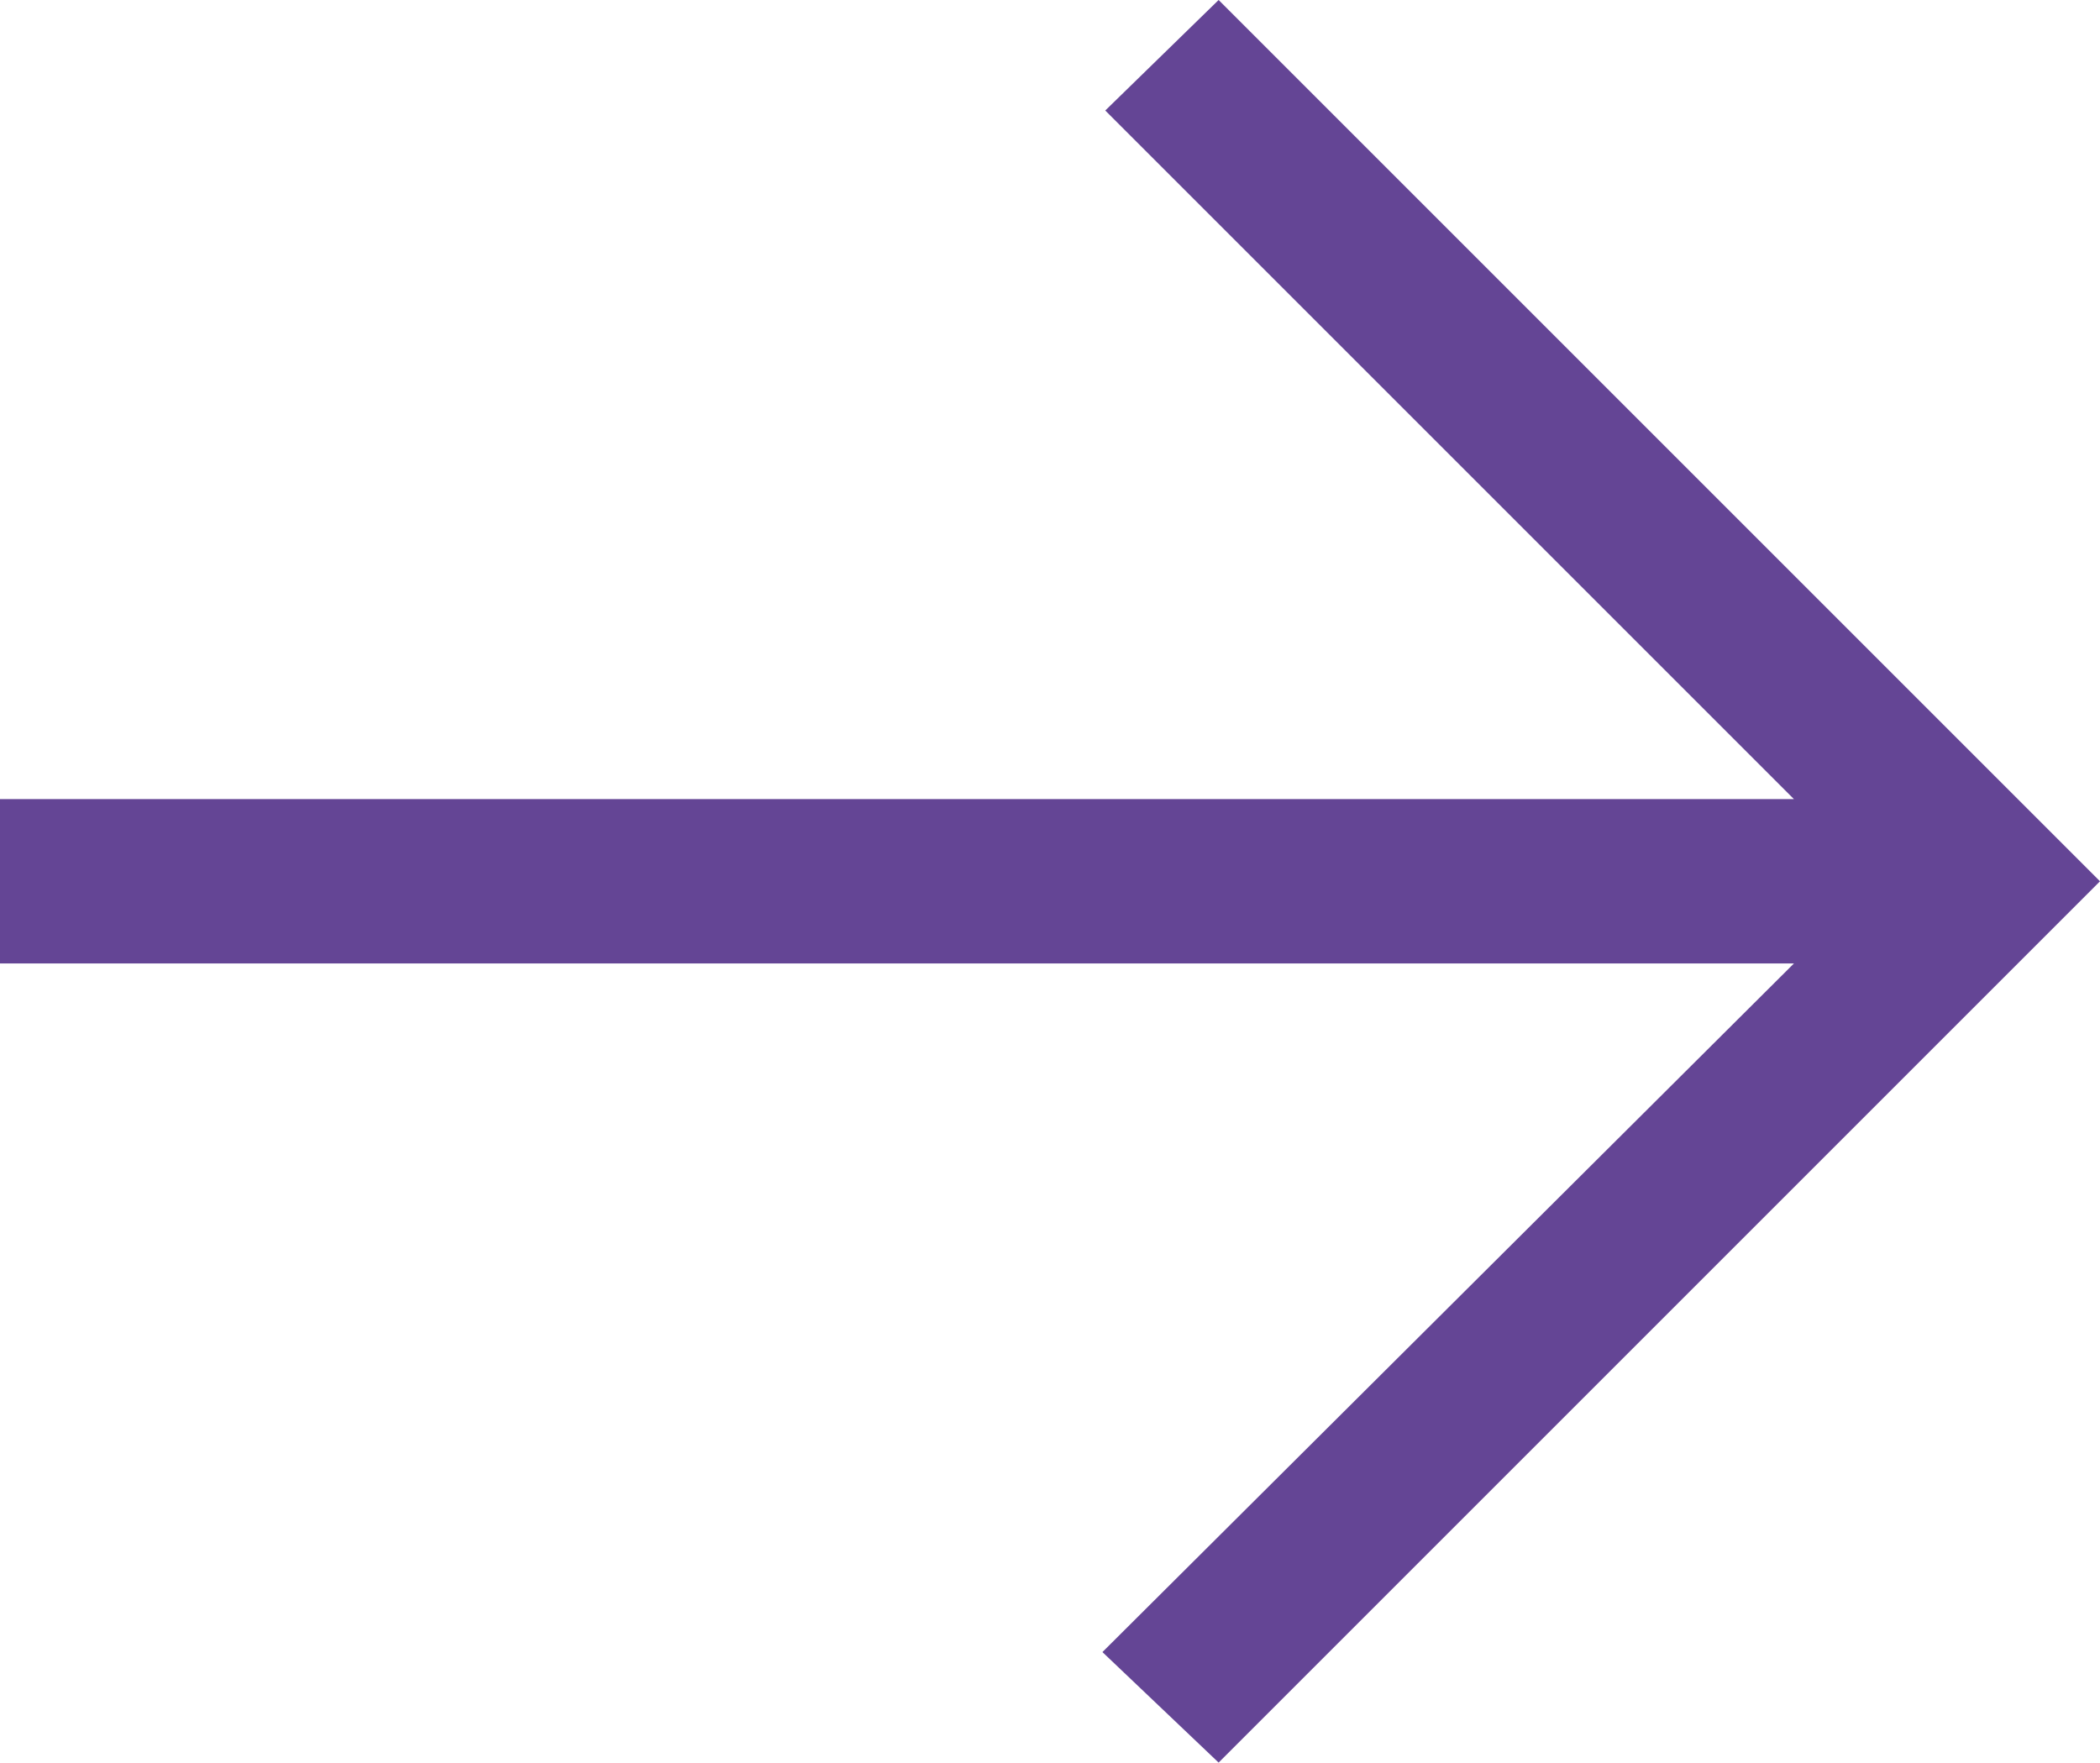
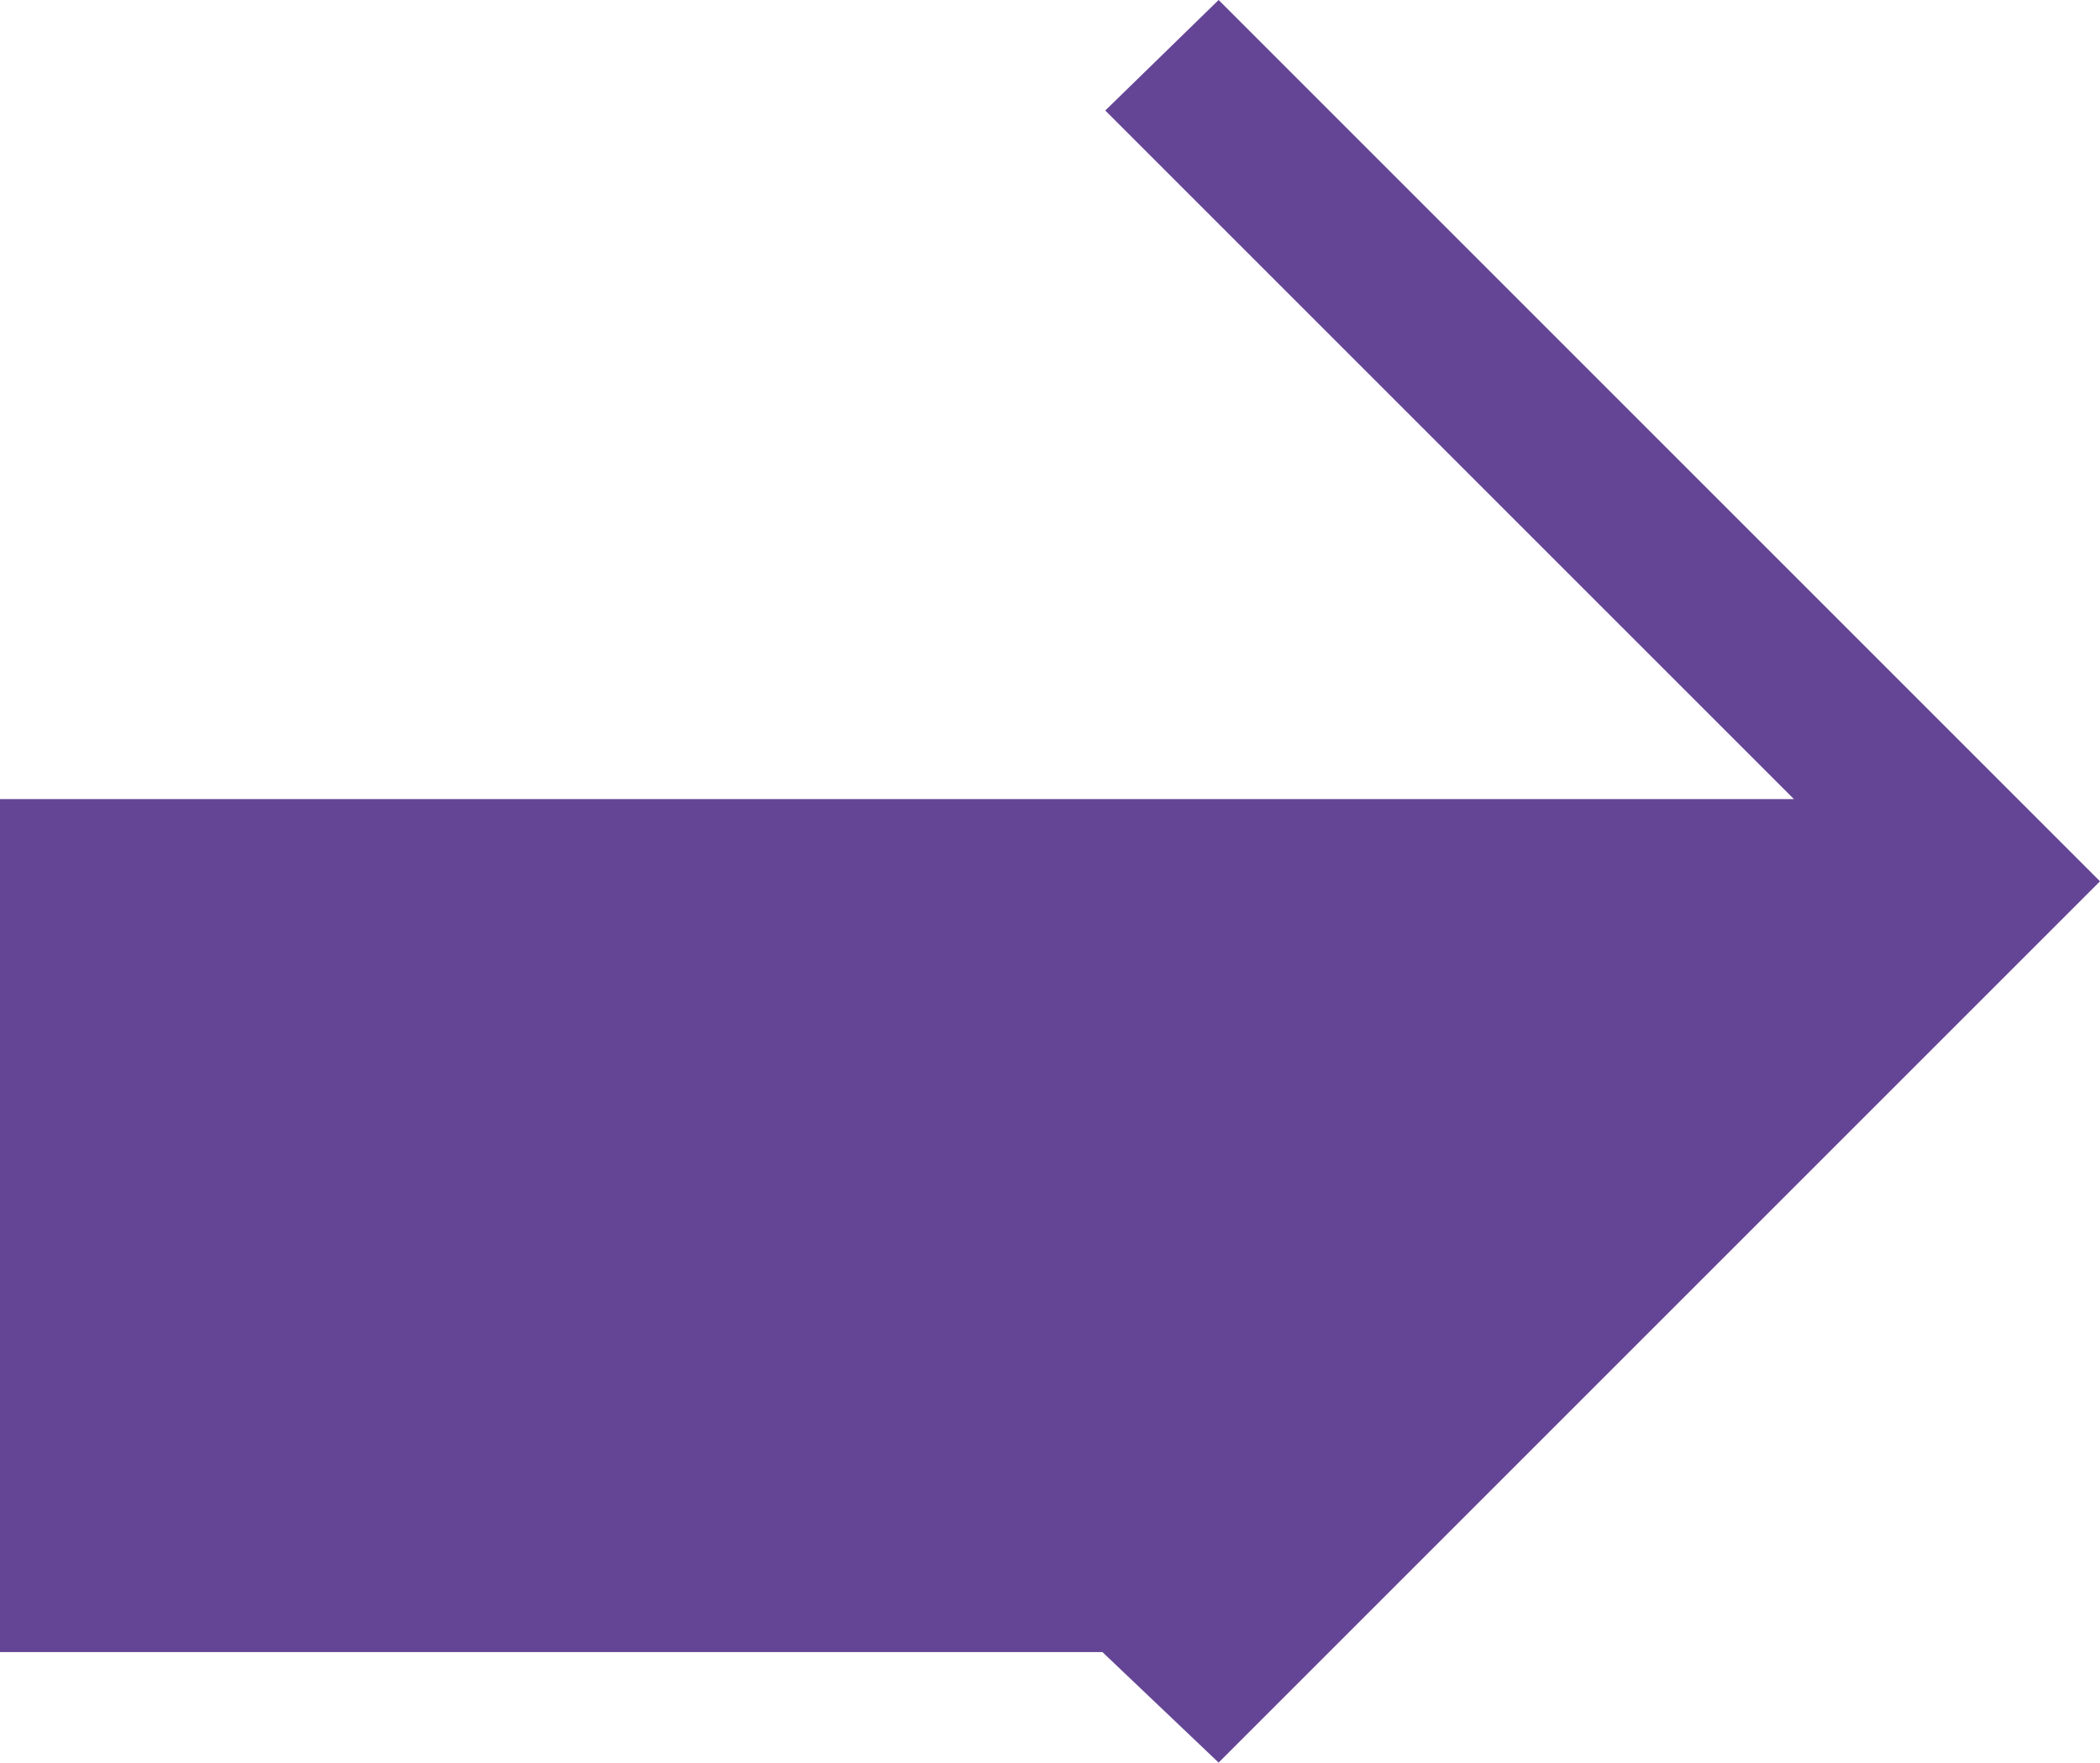
<svg xmlns="http://www.w3.org/2000/svg" viewBox="0 0 222.3 186.6">
  <defs>
    <style>.cls-1{fill:#644595;}</style>
  </defs>
  <g id="Livello_2" data-name="Livello 2">
    <g id="Livello_2-2" data-name="Livello 2">
-       <path class="cls-1" d="M189.9,84.6,117,11.7,129,0l93.3,93.3L129,186.6l-12.3-11.7L189.9,102H0V84.6Z" />
+       <path class="cls-1" d="M189.9,84.6,117,11.7,129,0l93.3,93.3L129,186.6l-12.3-11.7H0V84.6Z" />
    </g>
  </g>
</svg>